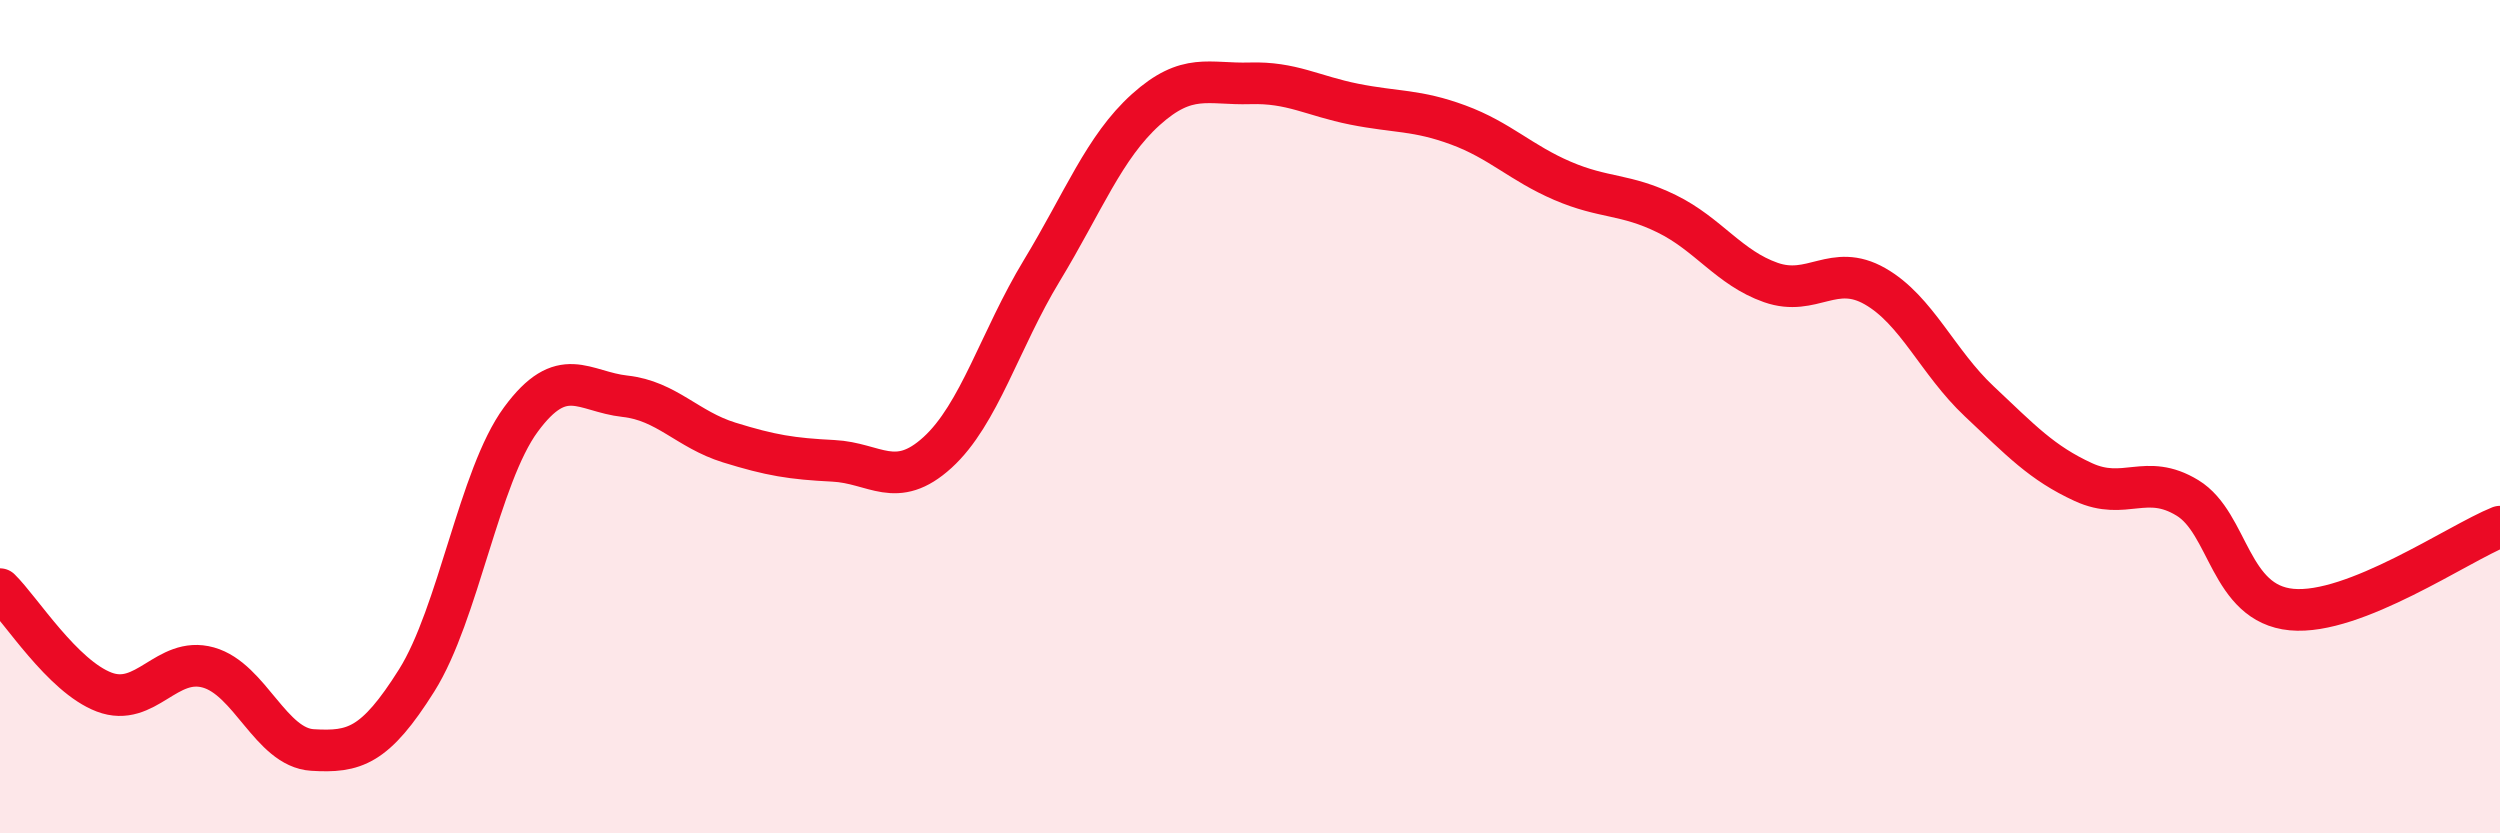
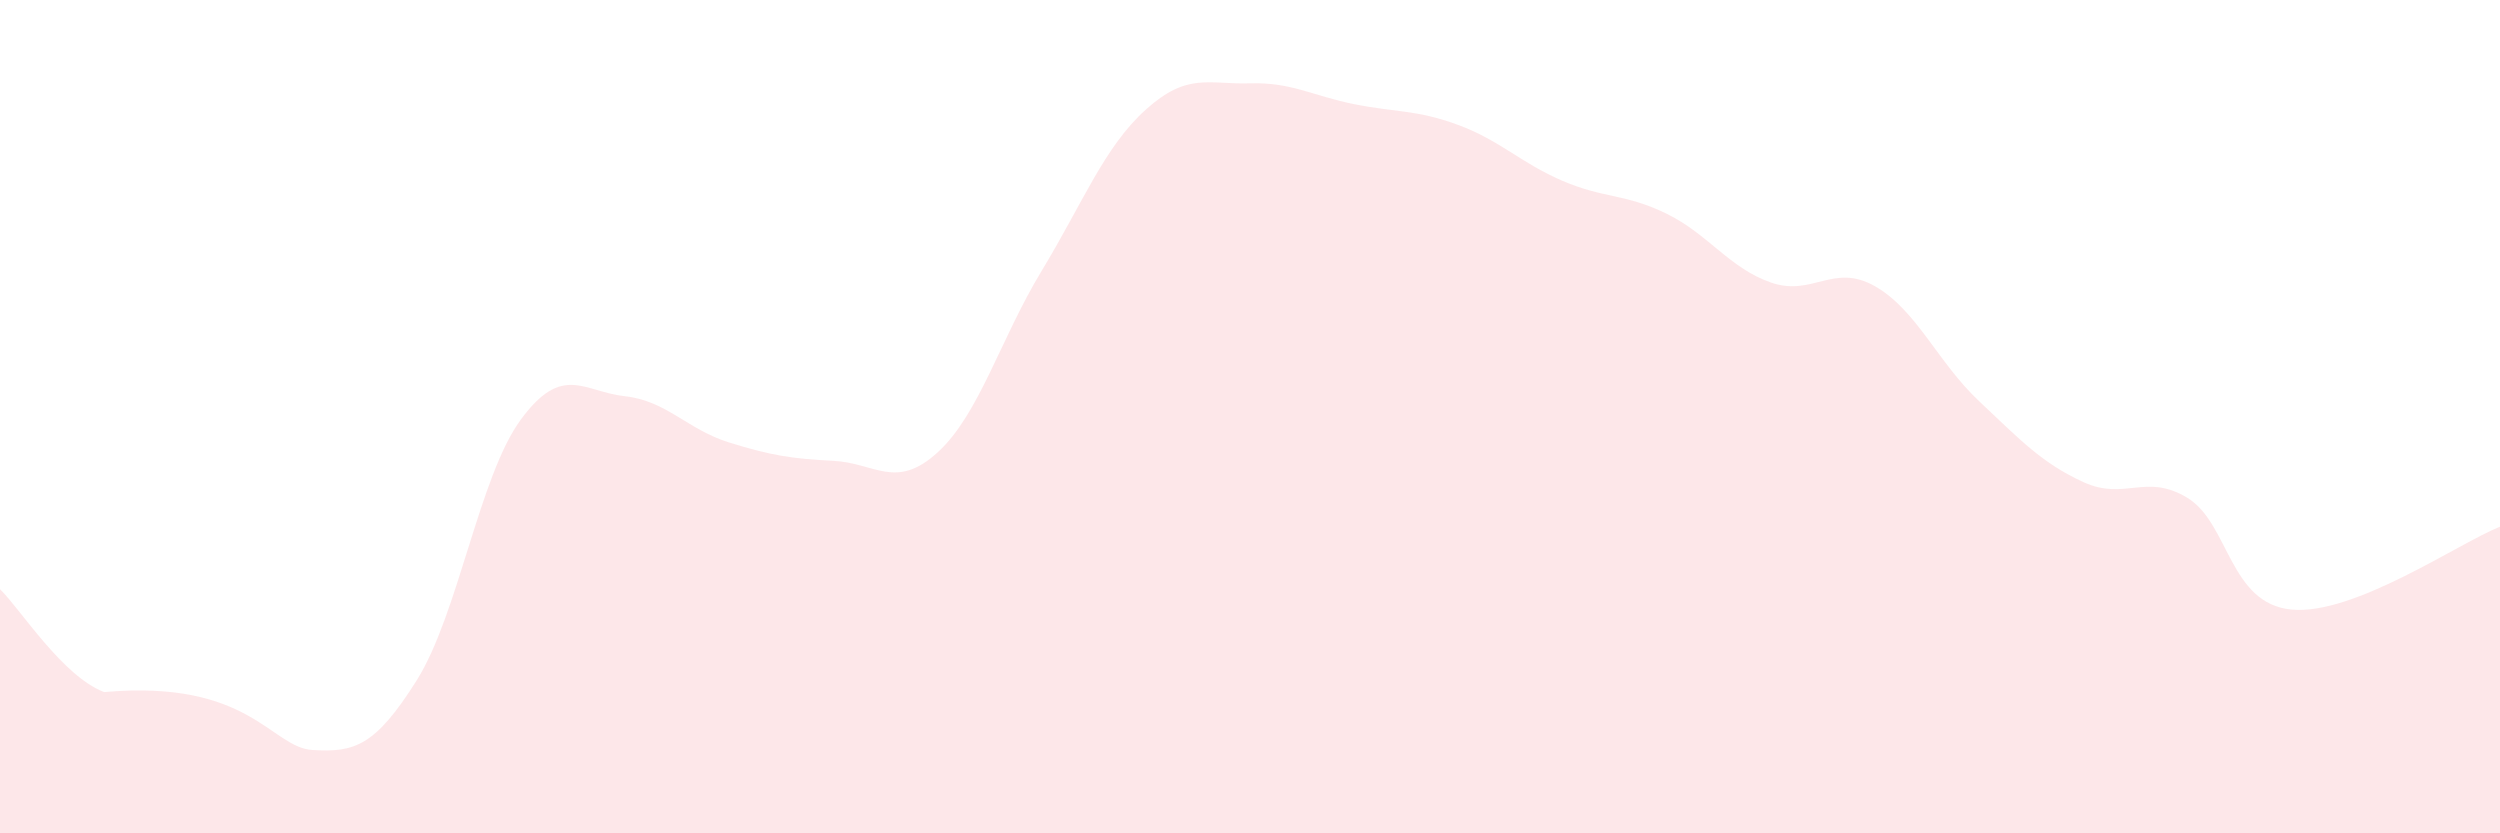
<svg xmlns="http://www.w3.org/2000/svg" width="60" height="20" viewBox="0 0 60 20">
-   <path d="M 0,14.14 C 0.5,14.63 1.5,16.23 2.5,16.61 C 3.5,16.99 4,15.74 5,16.02 C 6,16.3 6.5,17.94 7.5,18 C 8.5,18.06 9,17.92 10,16.33 C 11,14.74 11.5,11.43 12.5,10.07 C 13.5,8.71 14,9.4 15,9.51 C 16,9.62 16.5,10.31 17.5,10.62 C 18.5,10.93 19,11.01 20,11.06 C 21,11.11 21.5,11.77 22.5,10.86 C 23.5,9.95 24,8.15 25,6.5 C 26,4.85 26.5,3.53 27.5,2.63 C 28.5,1.73 29,2.03 30,2 C 31,1.97 31.5,2.3 32.5,2.5 C 33.5,2.7 34,2.63 35,3 C 36,3.37 36.5,3.91 37.5,4.34 C 38.5,4.77 39,4.64 40,5.13 C 41,5.62 41.5,6.43 42.5,6.78 C 43.5,7.13 44,6.3 45,6.87 C 46,7.44 46.5,8.69 47.5,9.63 C 48.5,10.57 49,11.11 50,11.57 C 51,12.03 51.5,11.34 52.5,11.95 C 53.5,12.56 53.5,14.49 55,14.63 C 56.5,14.77 59,13.04 60,12.64L60 20L0 20Z" fill="#EB0A25" opacity="0.1" stroke-linecap="round" stroke-linejoin="round" />
-   <path d="M 0,14.14 C 0.5,14.63 1.5,16.23 2.5,16.61 C 3.5,16.99 4,15.74 5,16.02 C 6,16.3 6.5,17.94 7.5,18 C 8.5,18.06 9,17.92 10,16.33 C 11,14.74 11.5,11.43 12.5,10.07 C 13.5,8.71 14,9.4 15,9.51 C 16,9.62 16.5,10.31 17.5,10.62 C 18.5,10.93 19,11.01 20,11.06 C 21,11.11 21.5,11.77 22.5,10.86 C 23.5,9.95 24,8.15 25,6.5 C 26,4.85 26.5,3.53 27.5,2.63 C 28.5,1.73 29,2.03 30,2 C 31,1.97 31.5,2.3 32.5,2.5 C 33.5,2.7 34,2.63 35,3 C 36,3.37 36.5,3.91 37.5,4.34 C 38.5,4.77 39,4.64 40,5.13 C 41,5.62 41.5,6.43 42.5,6.78 C 43.5,7.13 44,6.3 45,6.87 C 46,7.44 46.5,8.69 47.5,9.63 C 48.5,10.57 49,11.11 50,11.57 C 51,12.03 51.5,11.34 52.5,11.95 C 53.5,12.56 53.5,14.49 55,14.63 C 56.5,14.77 59,13.04 60,12.64" stroke="#EB0A25" stroke-width="1" fill="none" stroke-linecap="round" stroke-linejoin="round" />
+   <path d="M 0,14.14 C 0.5,14.63 1.5,16.23 2.5,16.61 C 6,16.3 6.5,17.94 7.5,18 C 8.5,18.06 9,17.92 10,16.33 C 11,14.74 11.5,11.43 12.5,10.07 C 13.5,8.71 14,9.4 15,9.51 C 16,9.62 16.5,10.31 17.5,10.62 C 18.5,10.93 19,11.01 20,11.06 C 21,11.11 21.5,11.77 22.5,10.86 C 23.5,9.95 24,8.15 25,6.5 C 26,4.85 26.5,3.53 27.5,2.63 C 28.5,1.73 29,2.03 30,2 C 31,1.97 31.5,2.3 32.5,2.5 C 33.5,2.7 34,2.63 35,3 C 36,3.37 36.5,3.91 37.5,4.34 C 38.5,4.77 39,4.64 40,5.13 C 41,5.62 41.5,6.43 42.5,6.78 C 43.5,7.13 44,6.3 45,6.87 C 46,7.44 46.5,8.69 47.5,9.63 C 48.5,10.57 49,11.11 50,11.57 C 51,12.03 51.5,11.34 52.5,11.95 C 53.5,12.56 53.5,14.49 55,14.63 C 56.5,14.77 59,13.04 60,12.64L60 20L0 20Z" fill="#EB0A25" opacity="0.1" stroke-linecap="round" stroke-linejoin="round" />
</svg>